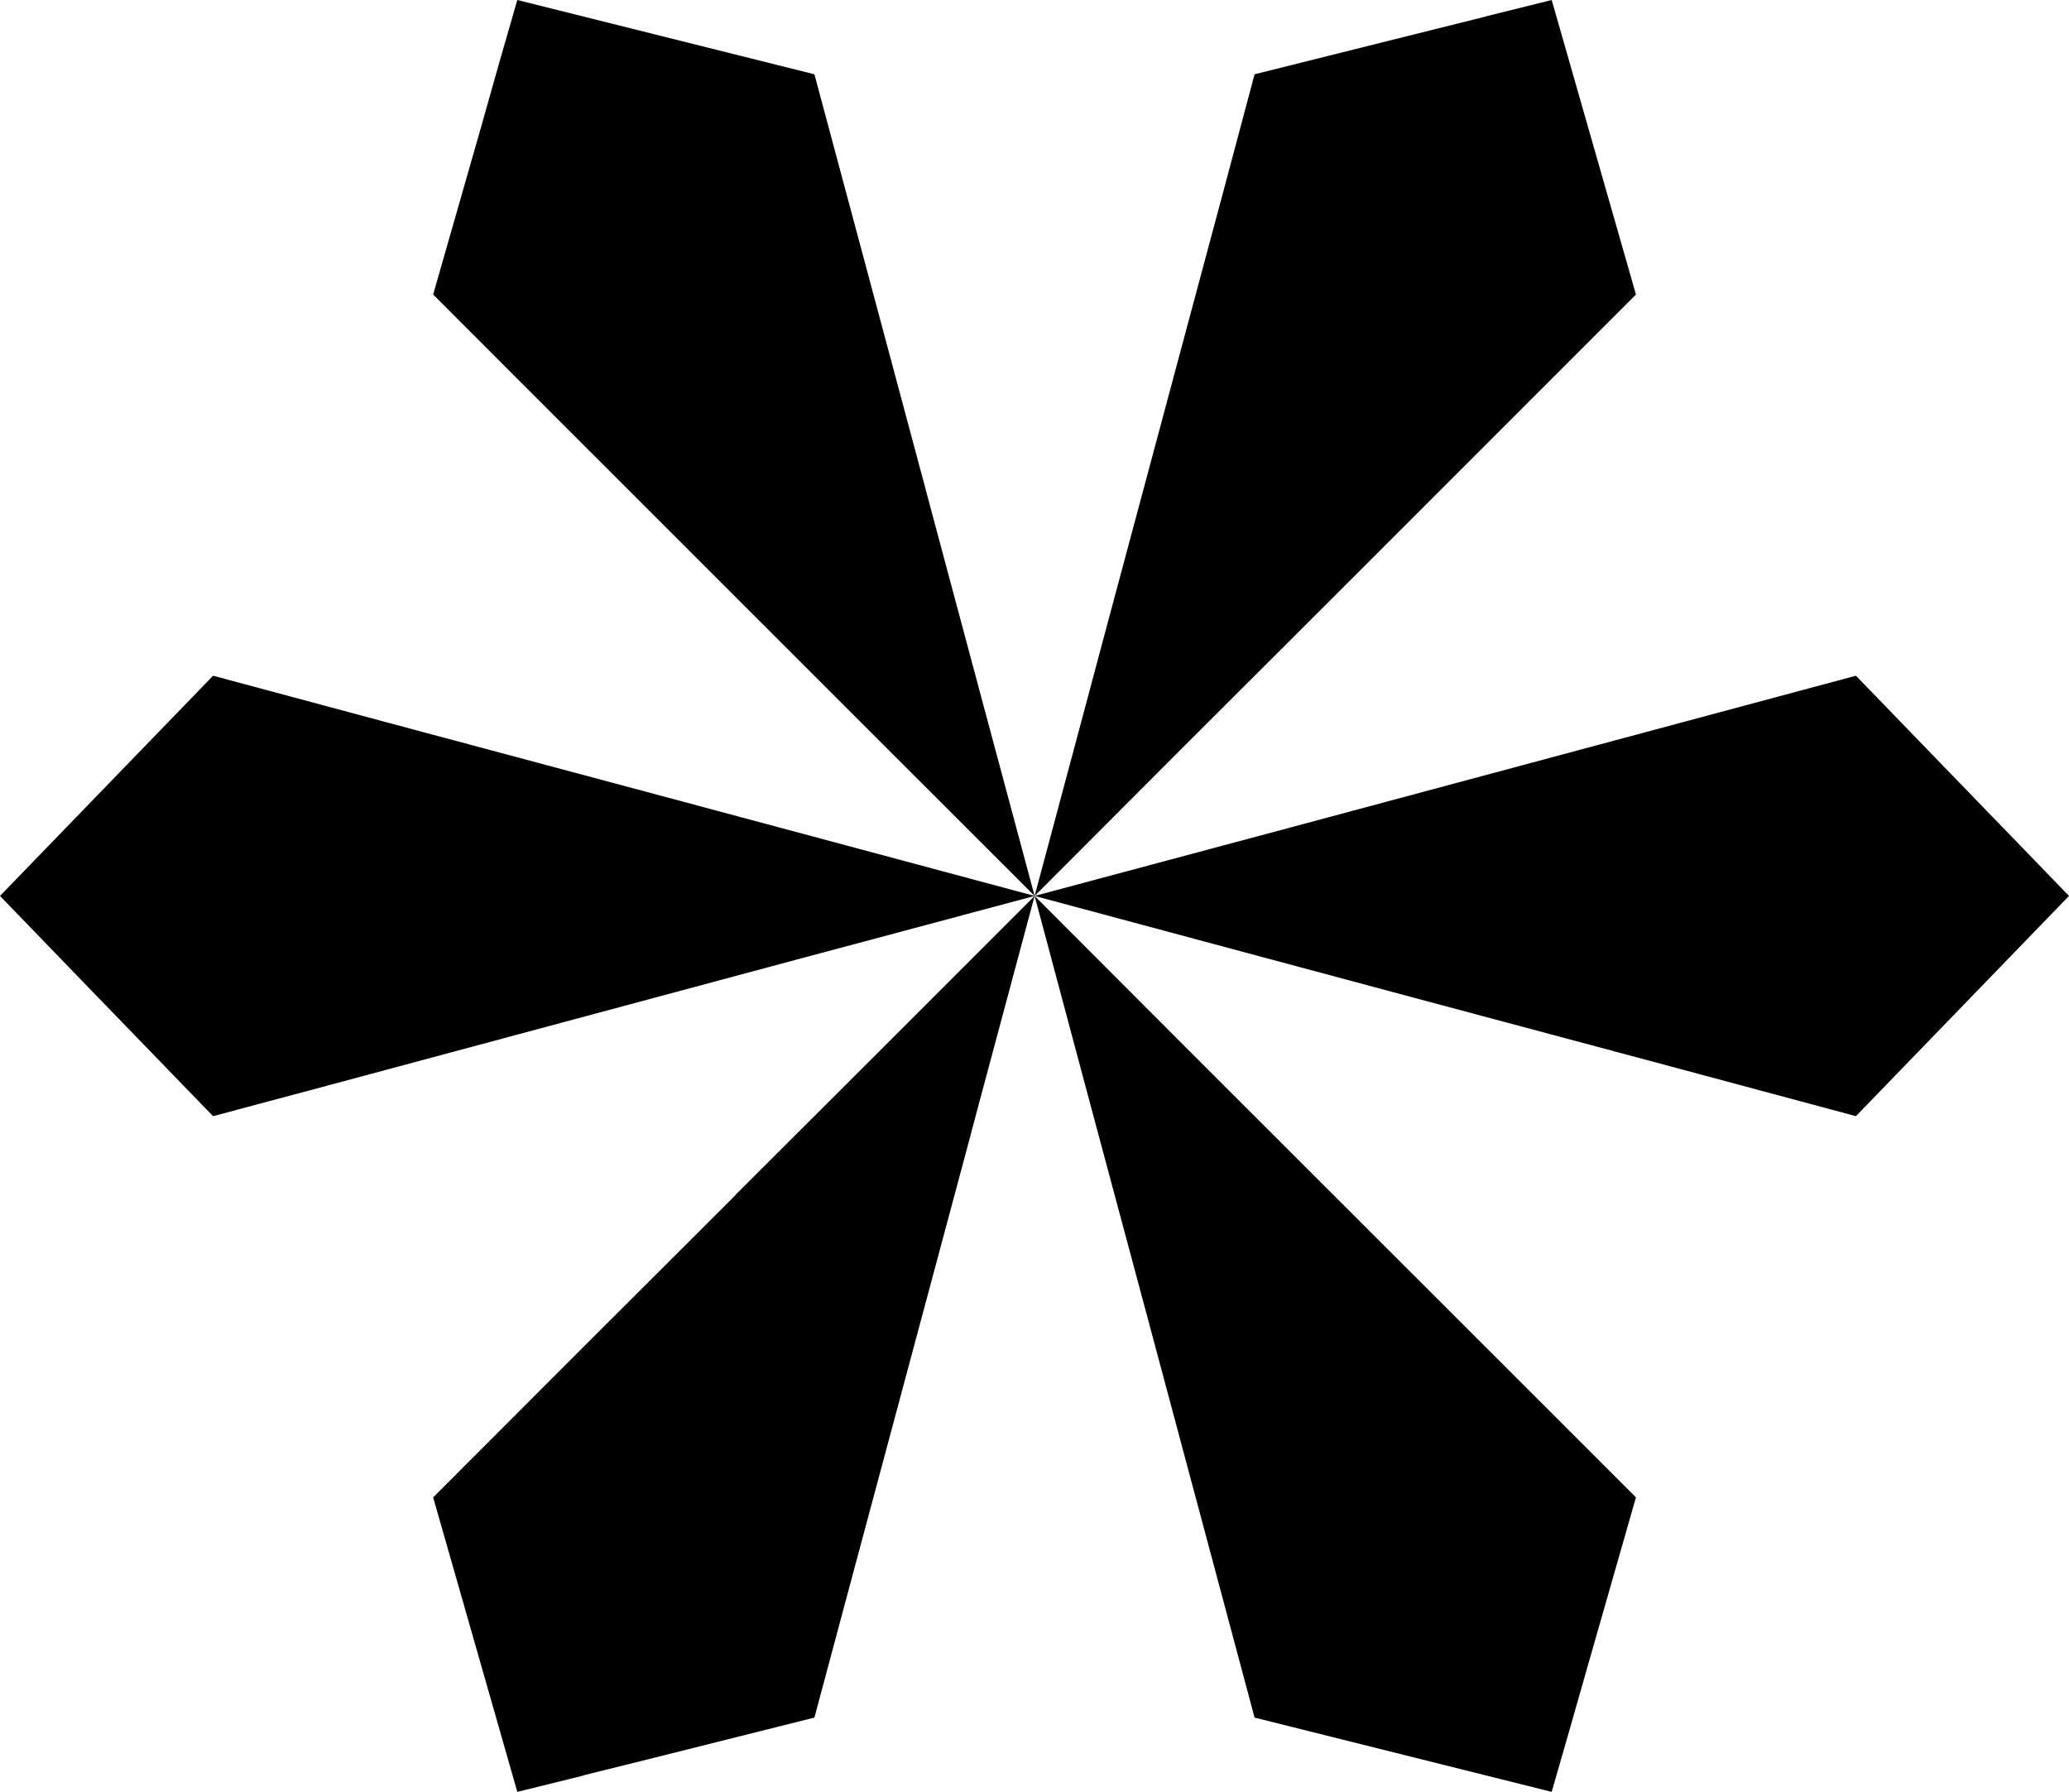
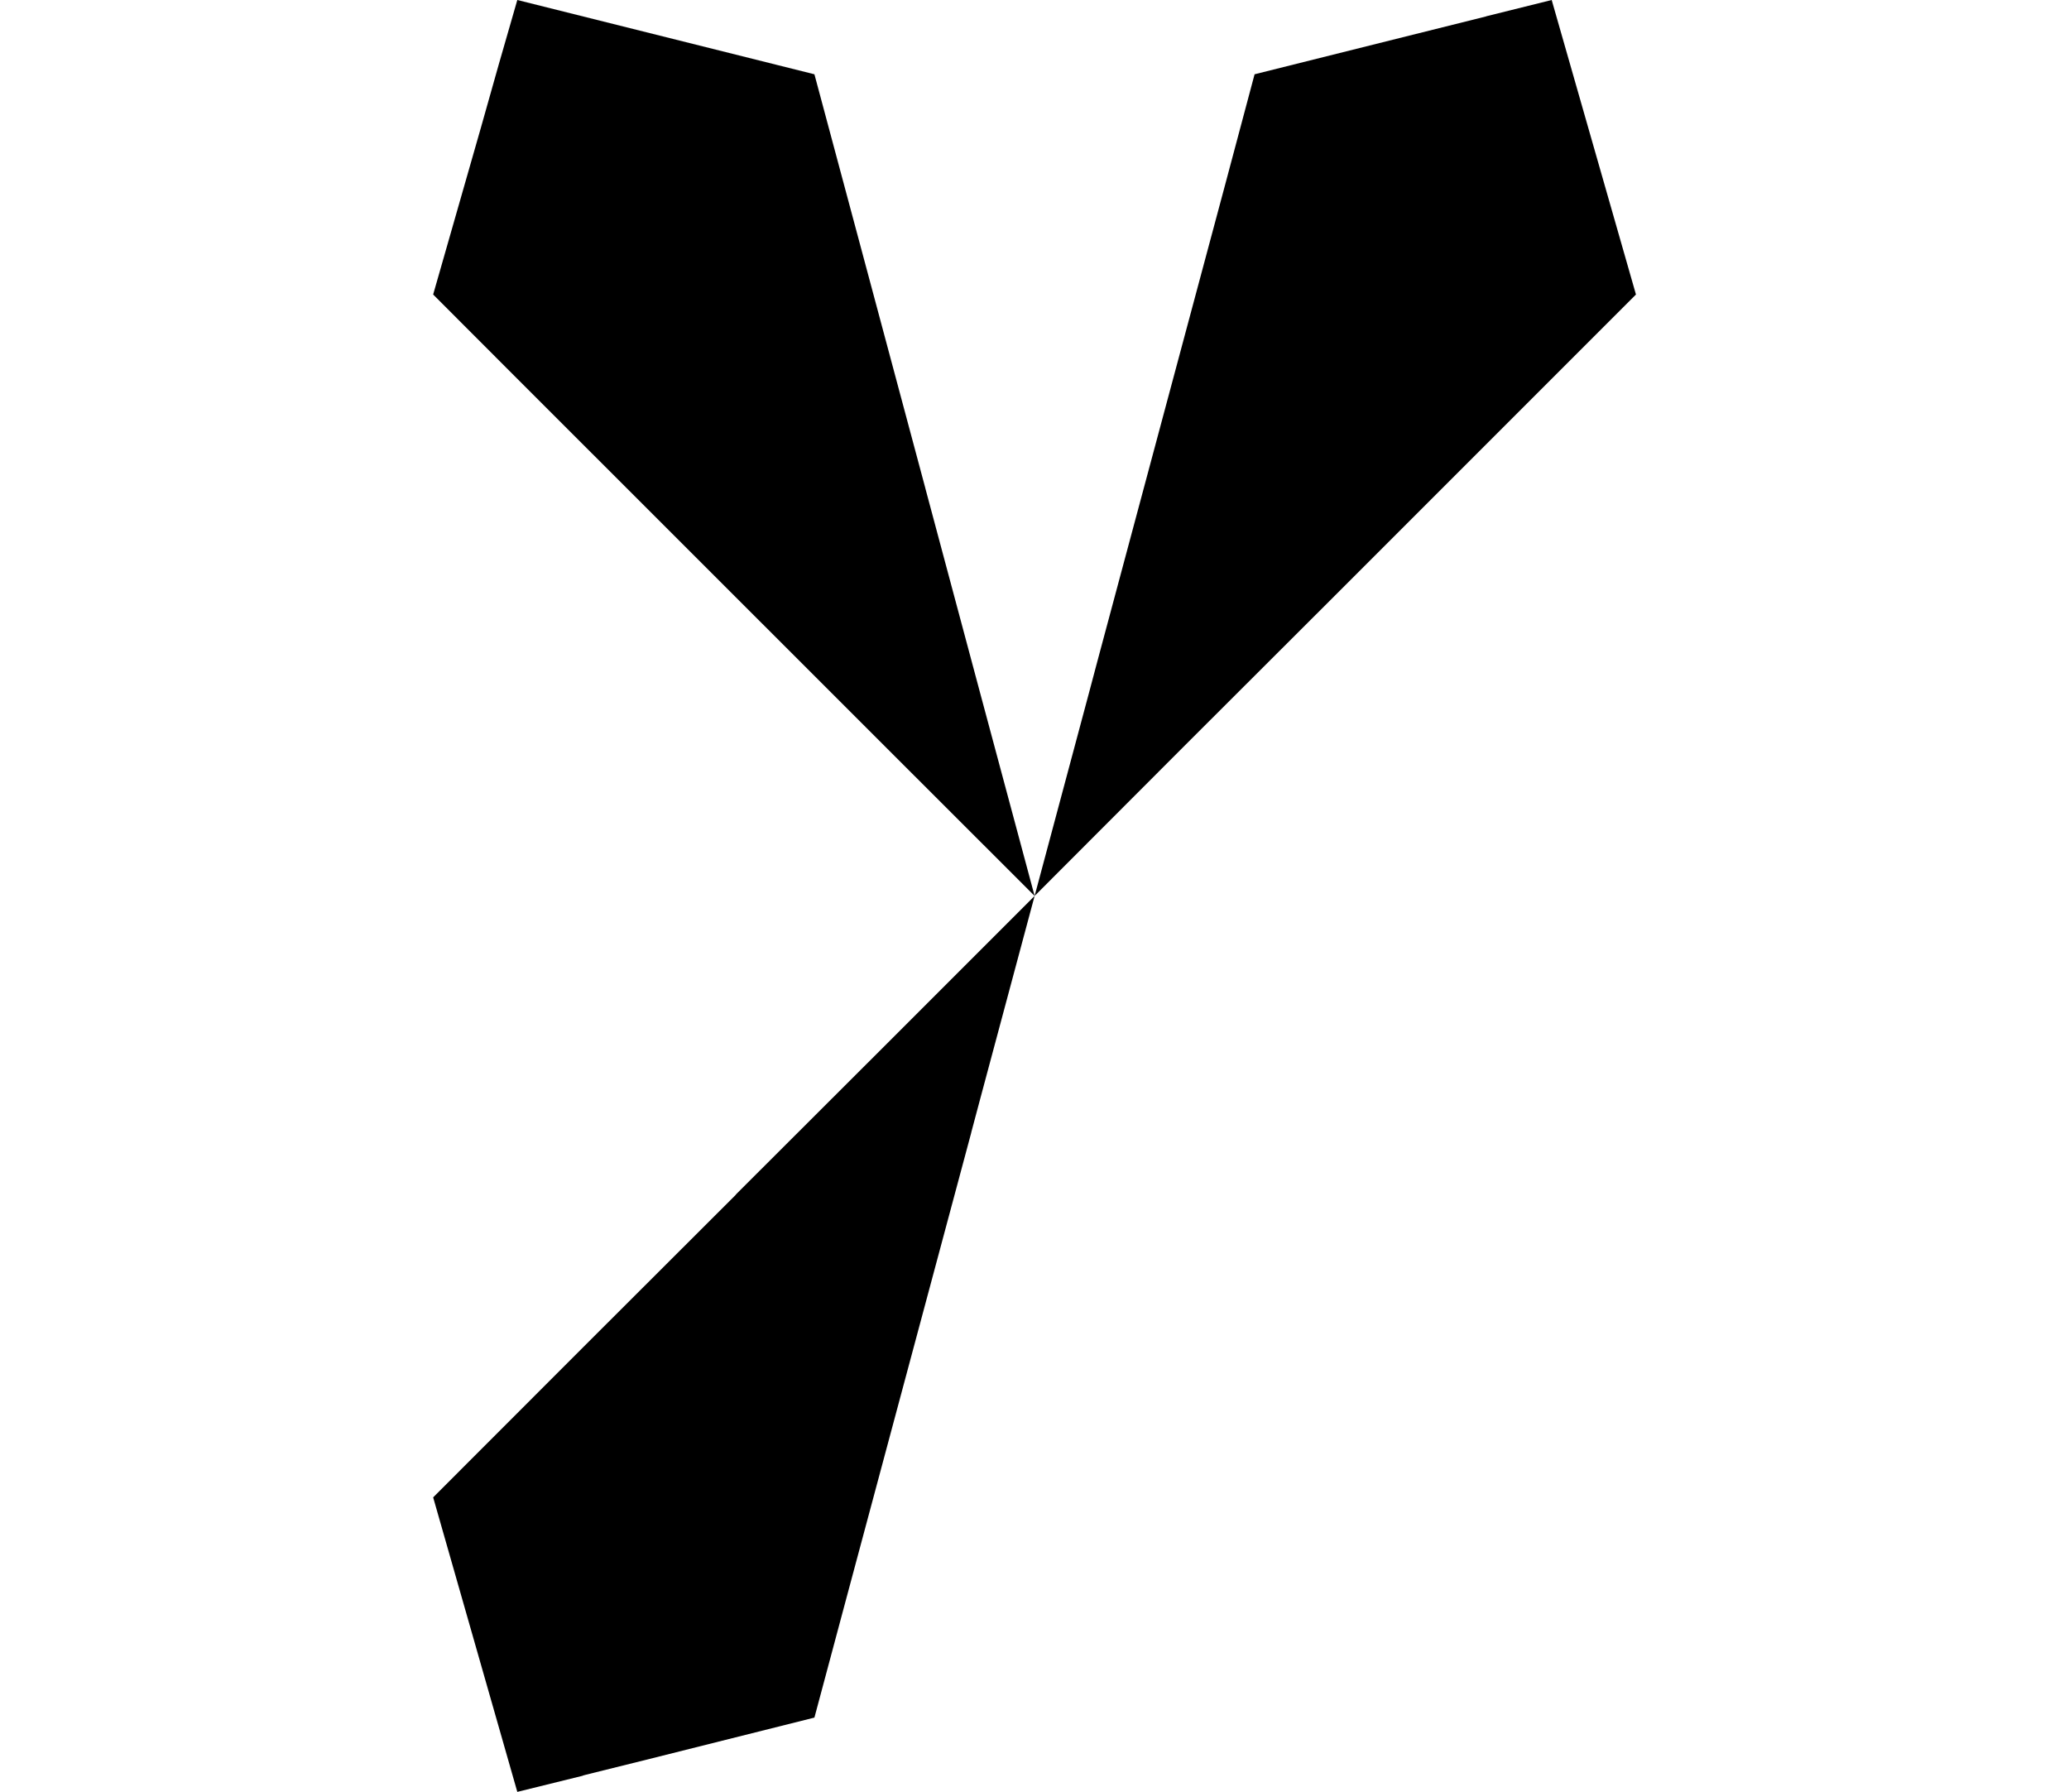
<svg xmlns="http://www.w3.org/2000/svg" id="Layer_1" viewBox="0 0 180.22 156.06">
  <defs>
    <style>.cls-1{stroke-width:0px;}</style>
  </defs>
  <polygon class="cls-1" points="90.12 78.03 77.23 65.15 75.04 62.96 44.74 32.67 37.73 25.65 41.88 11.15 43.43 5.66 45.06 0 70.94 6.47 75.74 24.37 80.6 42.51 80.6 42.52 85.32 60.15 90.12 78.03" />
-   <polygon class="cls-1" points="90.12 78.03 72.51 82.74 69.51 83.54 28.14 94.65 18.56 97.21 8.07 86.38 4.1 82.27 0 78.03 18.56 58.85 36.44 63.65 54.61 68.51 72.22 73.23 90.12 78.03" />
  <polygon class="cls-1" points="90.12 78.03 85.4 95.63 84.6 98.63 84.6 98.65 73.51 139.99 70.94 149.59 56.3 153.26 50.78 154.63 50.78 154.65 45.06 156.06 37.73 130.41 50.82 117.31 64.1 104.05 64.1 104.03 77.02 91.13 90.12 78.03" />
-   <polygon class="cls-1" points="142.5 130.41 138.35 144.91 136.79 150.39 135.16 156.06 109.28 149.59 104.49 131.69 99.63 113.54 94.9 95.91 90.12 78.03 102.99 90.92 105.18 93.11 135.48 123.39 142.5 130.41" />
  <polygon class="cls-1" points="142.5 25.65 129.4 38.75 116.12 52.03 103.2 64.93 90.12 78.03 94.83 60.44 95.63 57.43 106.72 16.07 109.28 6.47 123.92 2.81 129.45 1.43 129.45 1.42 135.16 0 142.5 25.65" />
-   <polygon class="cls-1" points="180.22 78.03 161.66 97.21 143.78 92.41 125.61 87.55 125.6 87.55 108 82.83 90.12 78.03 107.72 73.32 110.72 72.52 152.08 61.42 161.66 58.85 172.15 69.69 176.12 73.79 180.22 78.03" />
</svg>